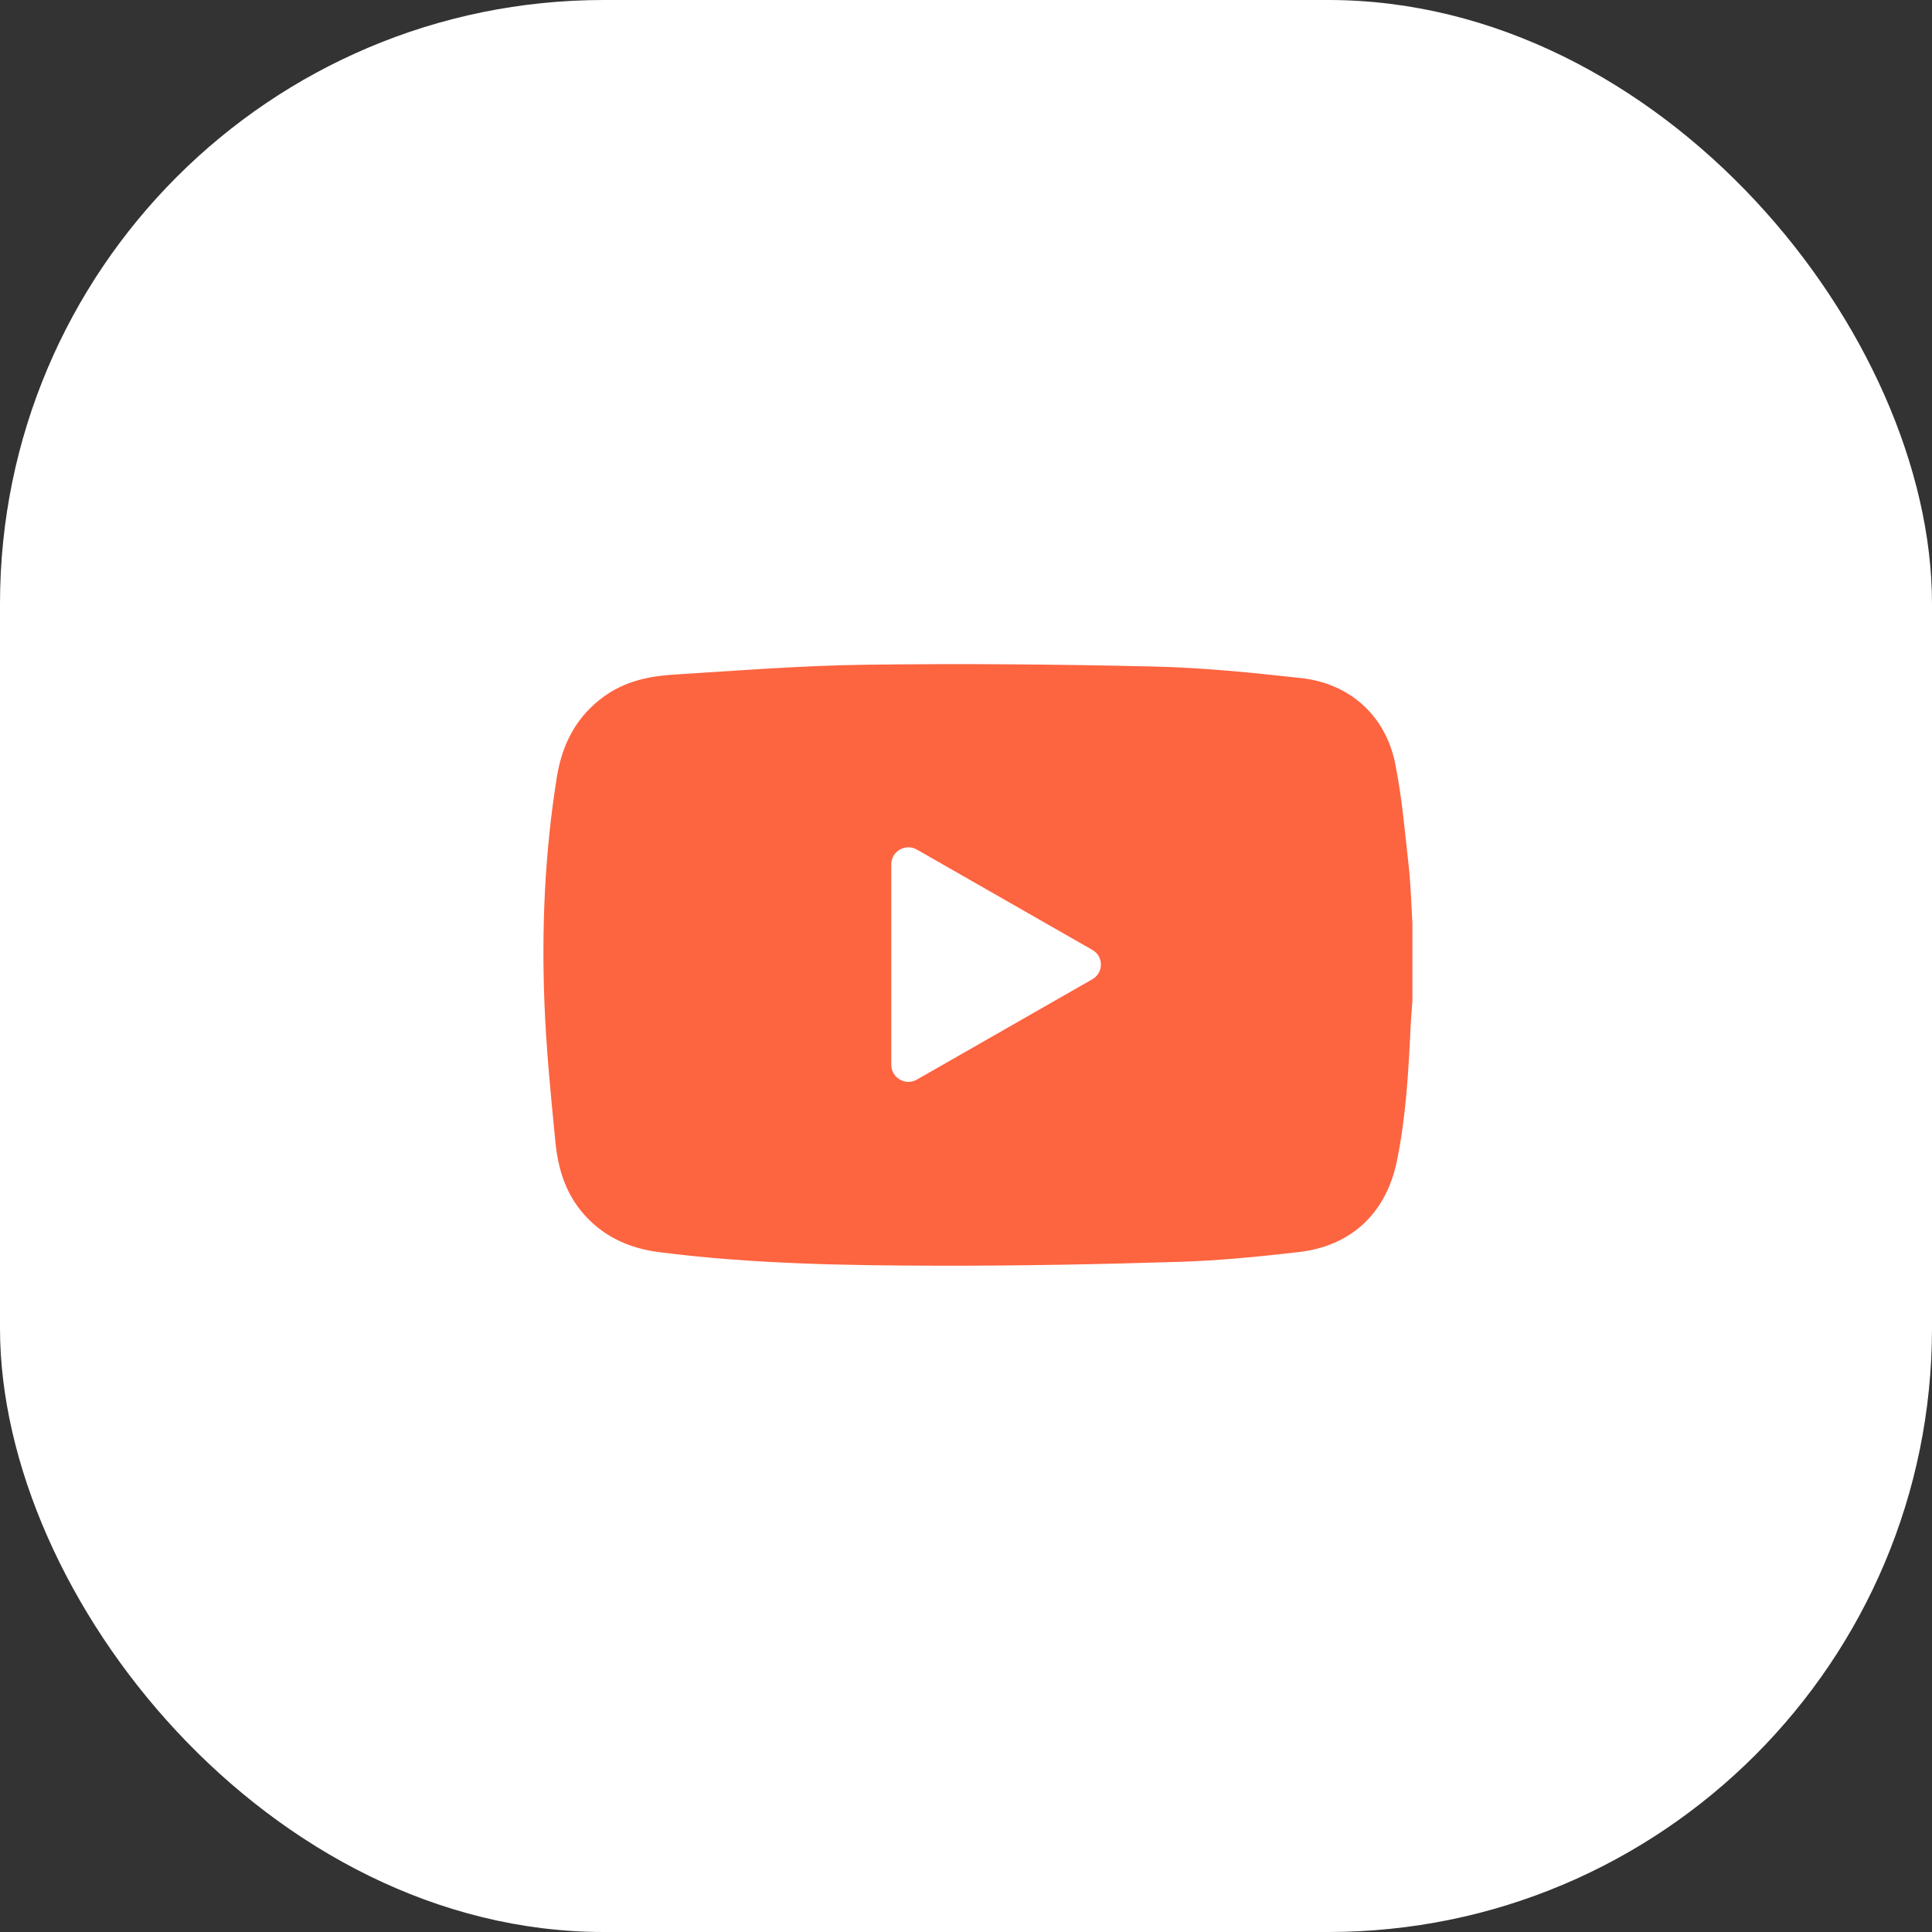
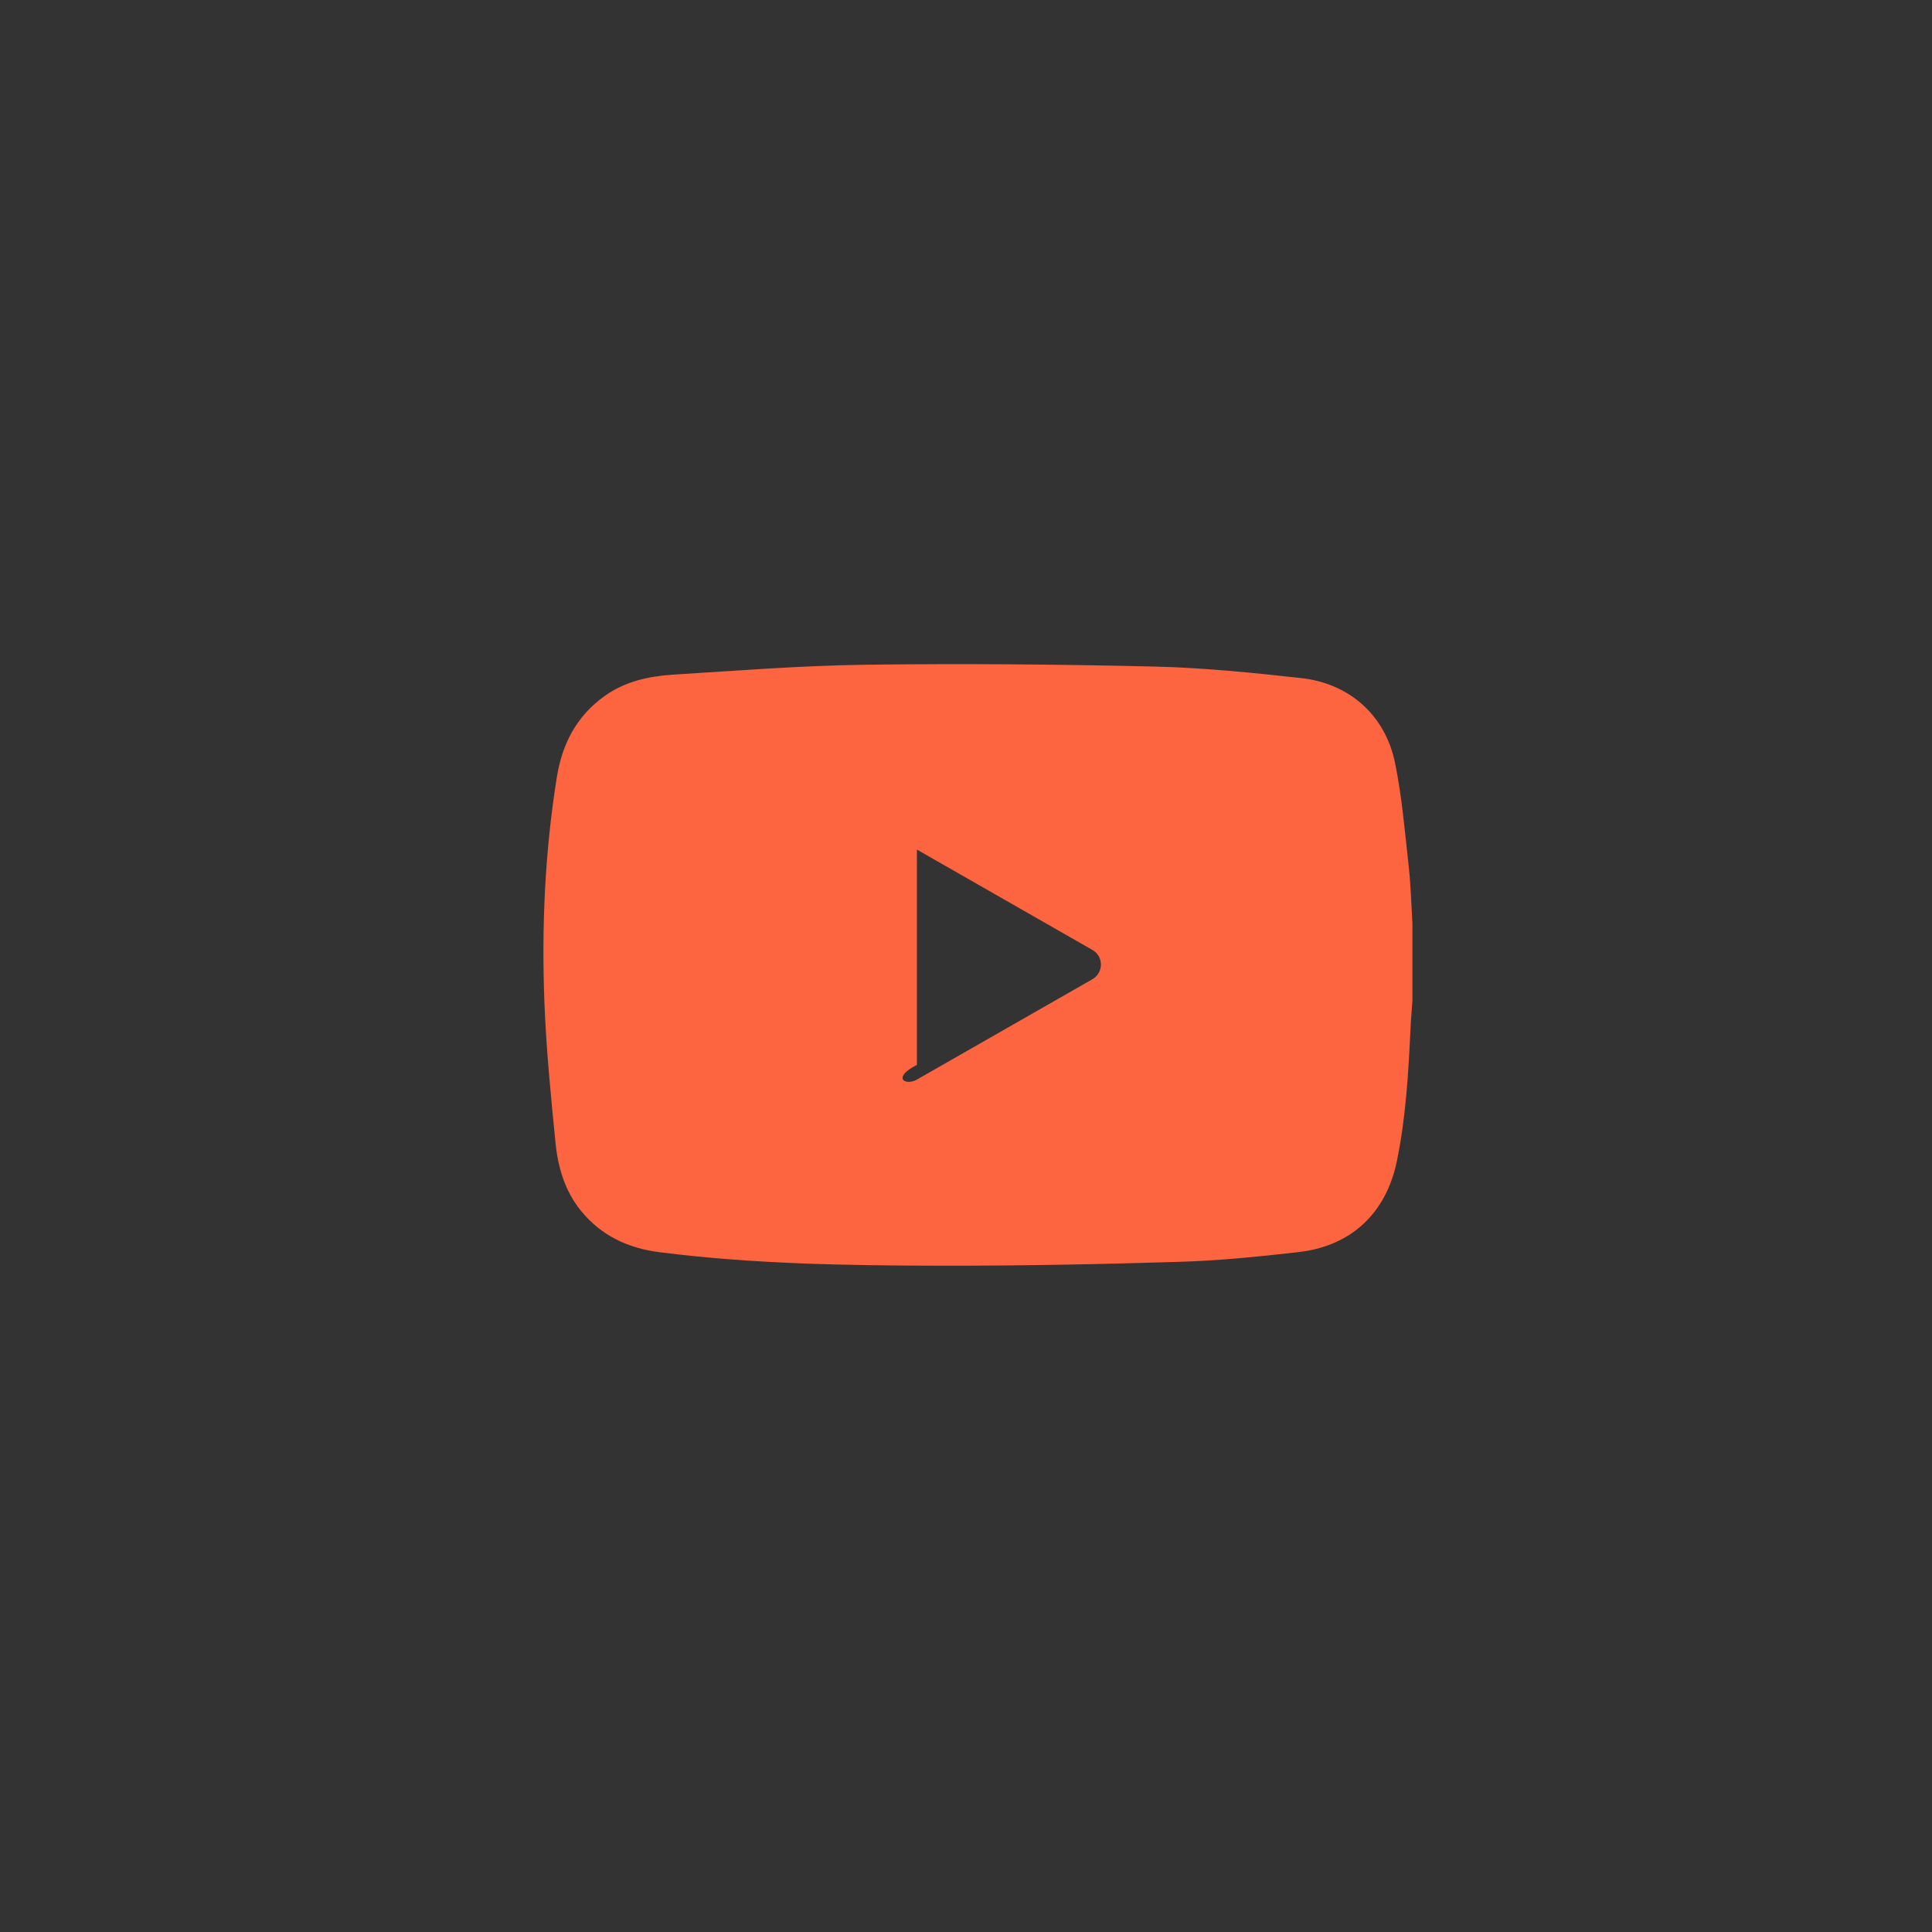
<svg xmlns="http://www.w3.org/2000/svg" width="32" height="32" viewBox="0 0 32 32" fill="none">
  <rect x="0" y="0" width="32" height="32" fill="#333333" stroke="none" />
-   <rect width="32" height="32" rx="10" fill="white" />
  <g clip-path="url(#clip0_11843_17334)">
-     <path d="M23.394 15.308V16.573C23.394 16.58 23.394 16.587 23.393 16.594C23.383 16.733 23.37 16.873 23.364 17.012C23.328 17.755 23.288 18.498 23.137 19.23C22.959 20.094 22.381 20.64 21.506 20.739C20.851 20.814 20.192 20.88 19.533 20.9C18.213 20.941 16.892 20.966 15.571 20.964C14.021 20.961 12.47 20.937 10.928 20.741C10.405 20.675 9.96 20.469 9.623 20.055C9.353 19.723 9.24 19.329 9.2 18.919C9.123 18.147 9.047 17.374 9.017 16.599C8.969 15.352 9.025 14.107 9.223 12.872C9.312 12.32 9.549 11.86 10.016 11.527C10.353 11.287 10.742 11.201 11.14 11.175C12.206 11.108 13.272 11.024 14.338 11.01C15.931 10.989 17.524 11.003 19.116 11.04C19.929 11.059 20.742 11.142 21.551 11.231C22.356 11.32 22.948 11.852 23.108 12.644C23.221 13.202 23.269 13.774 23.332 14.341C23.367 14.657 23.375 14.975 23.394 15.292C23.394 15.297 23.394 15.303 23.394 15.308L23.394 15.308ZM15.187 17.881C16.159 17.325 17.12 16.775 18.092 16.22C18.282 16.111 18.282 15.841 18.092 15.733C17.117 15.175 16.156 14.626 15.187 14.072C14.998 13.964 14.763 14.099 14.763 14.315V17.638C14.763 17.854 14.998 17.989 15.187 17.881V17.881Z" fill="#FD6440" />
+     <path d="M23.394 15.308V16.573C23.394 16.58 23.394 16.587 23.393 16.594C23.383 16.733 23.37 16.873 23.364 17.012C23.328 17.755 23.288 18.498 23.137 19.23C22.959 20.094 22.381 20.64 21.506 20.739C20.851 20.814 20.192 20.88 19.533 20.9C18.213 20.941 16.892 20.966 15.571 20.964C14.021 20.961 12.47 20.937 10.928 20.741C10.405 20.675 9.96 20.469 9.623 20.055C9.353 19.723 9.24 19.329 9.2 18.919C9.123 18.147 9.047 17.374 9.017 16.599C8.969 15.352 9.025 14.107 9.223 12.872C9.312 12.32 9.549 11.86 10.016 11.527C10.353 11.287 10.742 11.201 11.14 11.175C12.206 11.108 13.272 11.024 14.338 11.01C15.931 10.989 17.524 11.003 19.116 11.04C19.929 11.059 20.742 11.142 21.551 11.231C22.356 11.32 22.948 11.852 23.108 12.644C23.221 13.202 23.269 13.774 23.332 14.341C23.367 14.657 23.375 14.975 23.394 15.292C23.394 15.297 23.394 15.303 23.394 15.308L23.394 15.308ZM15.187 17.881C16.159 17.325 17.12 16.775 18.092 16.22C18.282 16.111 18.282 15.841 18.092 15.733C17.117 15.175 16.156 14.626 15.187 14.072V17.638C14.763 17.854 14.998 17.989 15.187 17.881V17.881Z" fill="#FD6440" />
  </g>
  <defs>
    <clipPath id="clip0_11843_17334">
      <rect width="14.393" height="9.964" fill="white" transform="translate(9 11)" />
    </clipPath>
  </defs>
</svg>